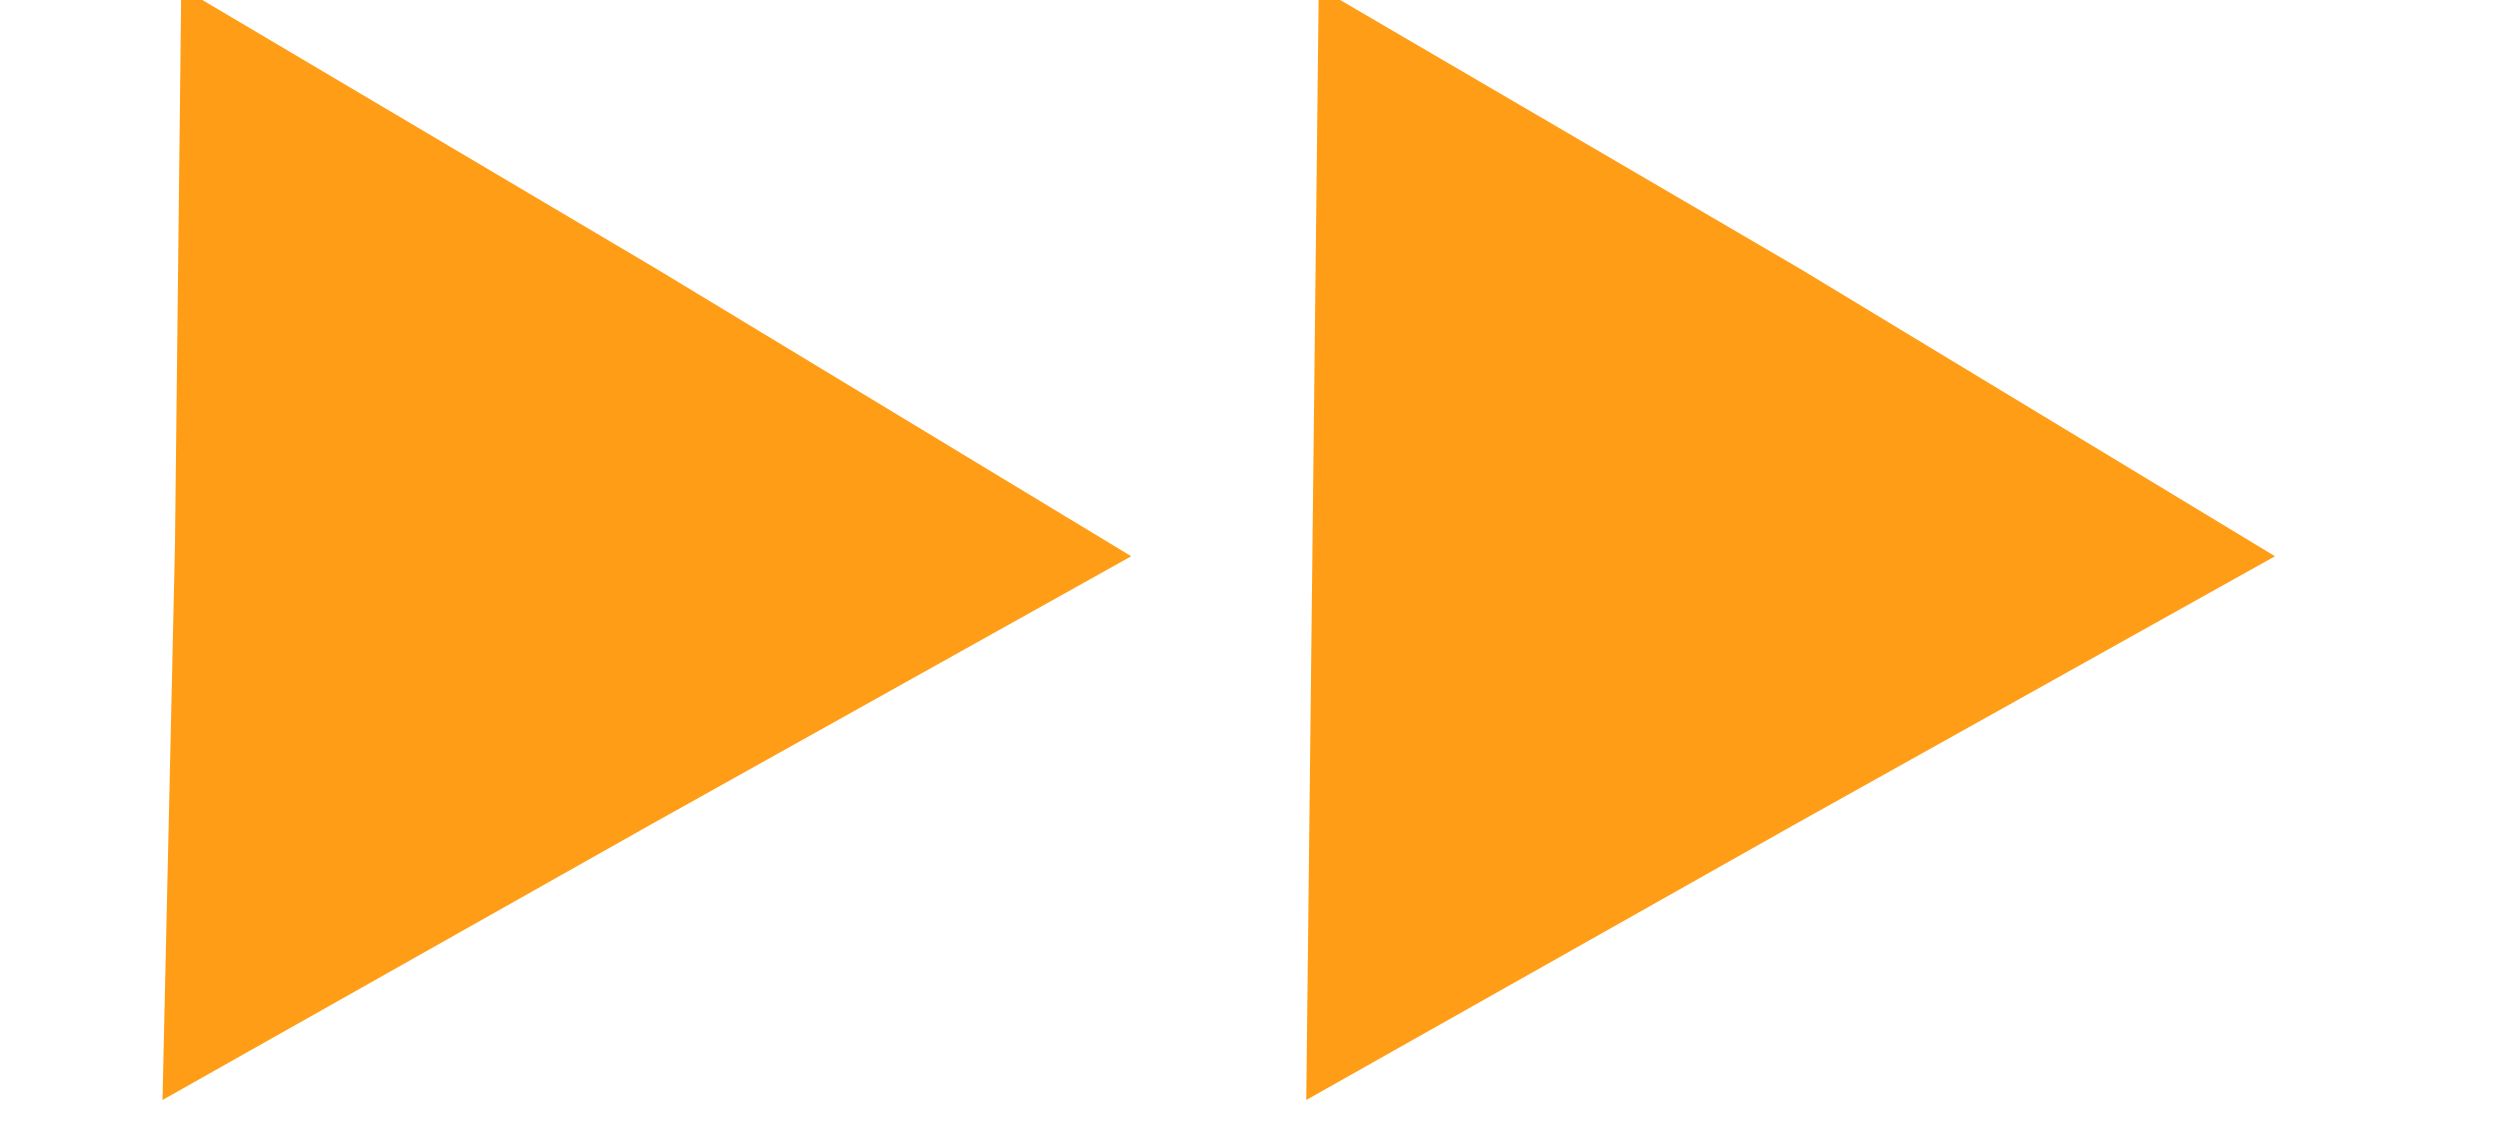
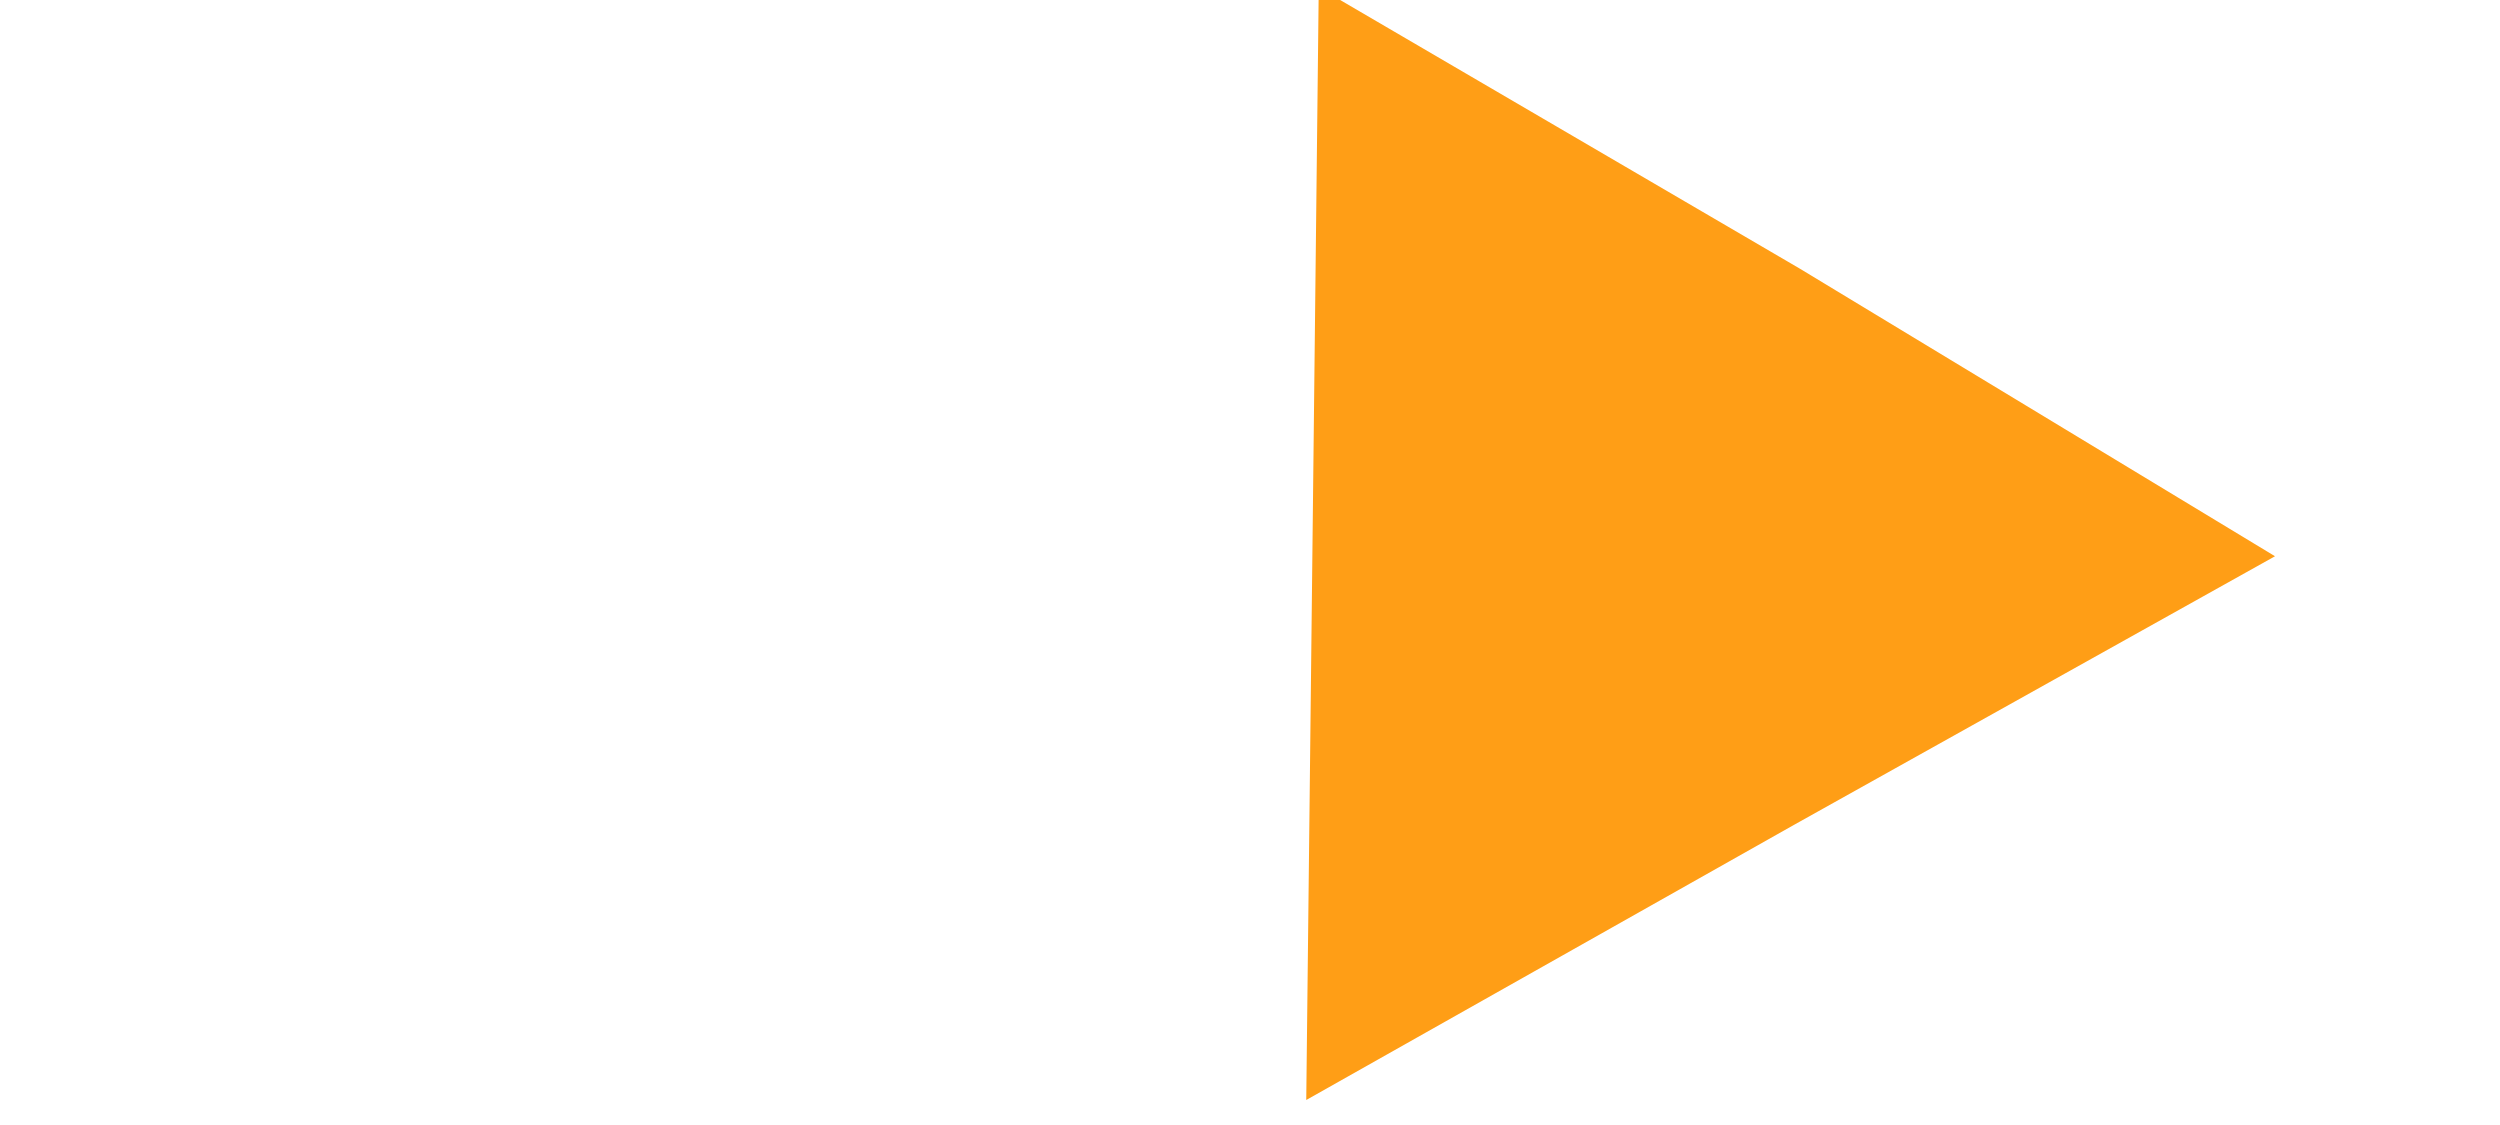
<svg xmlns="http://www.w3.org/2000/svg" version="1.1" id="レイヤー_1" x="0px" y="0px" viewBox="0 0 40 18" style="enable-background:new 0 0 40 18;" xml:space="preserve">
  <style type="text/css">
	.st0{fill:#FF9E16;}
</style>
  <g>
-     <polygon class="st0" points="18.1,8.9 10.4,13.2 2.6,17.6 2.8,8.7 2.9,-0.2 10.5,4.3  " />
    <polygon class="st0" points="36.4,8.9 28.7,13.2 20.9,17.6 21,8.7 21.1,-0.2 28.8,4.3  " />
  </g>
</svg>